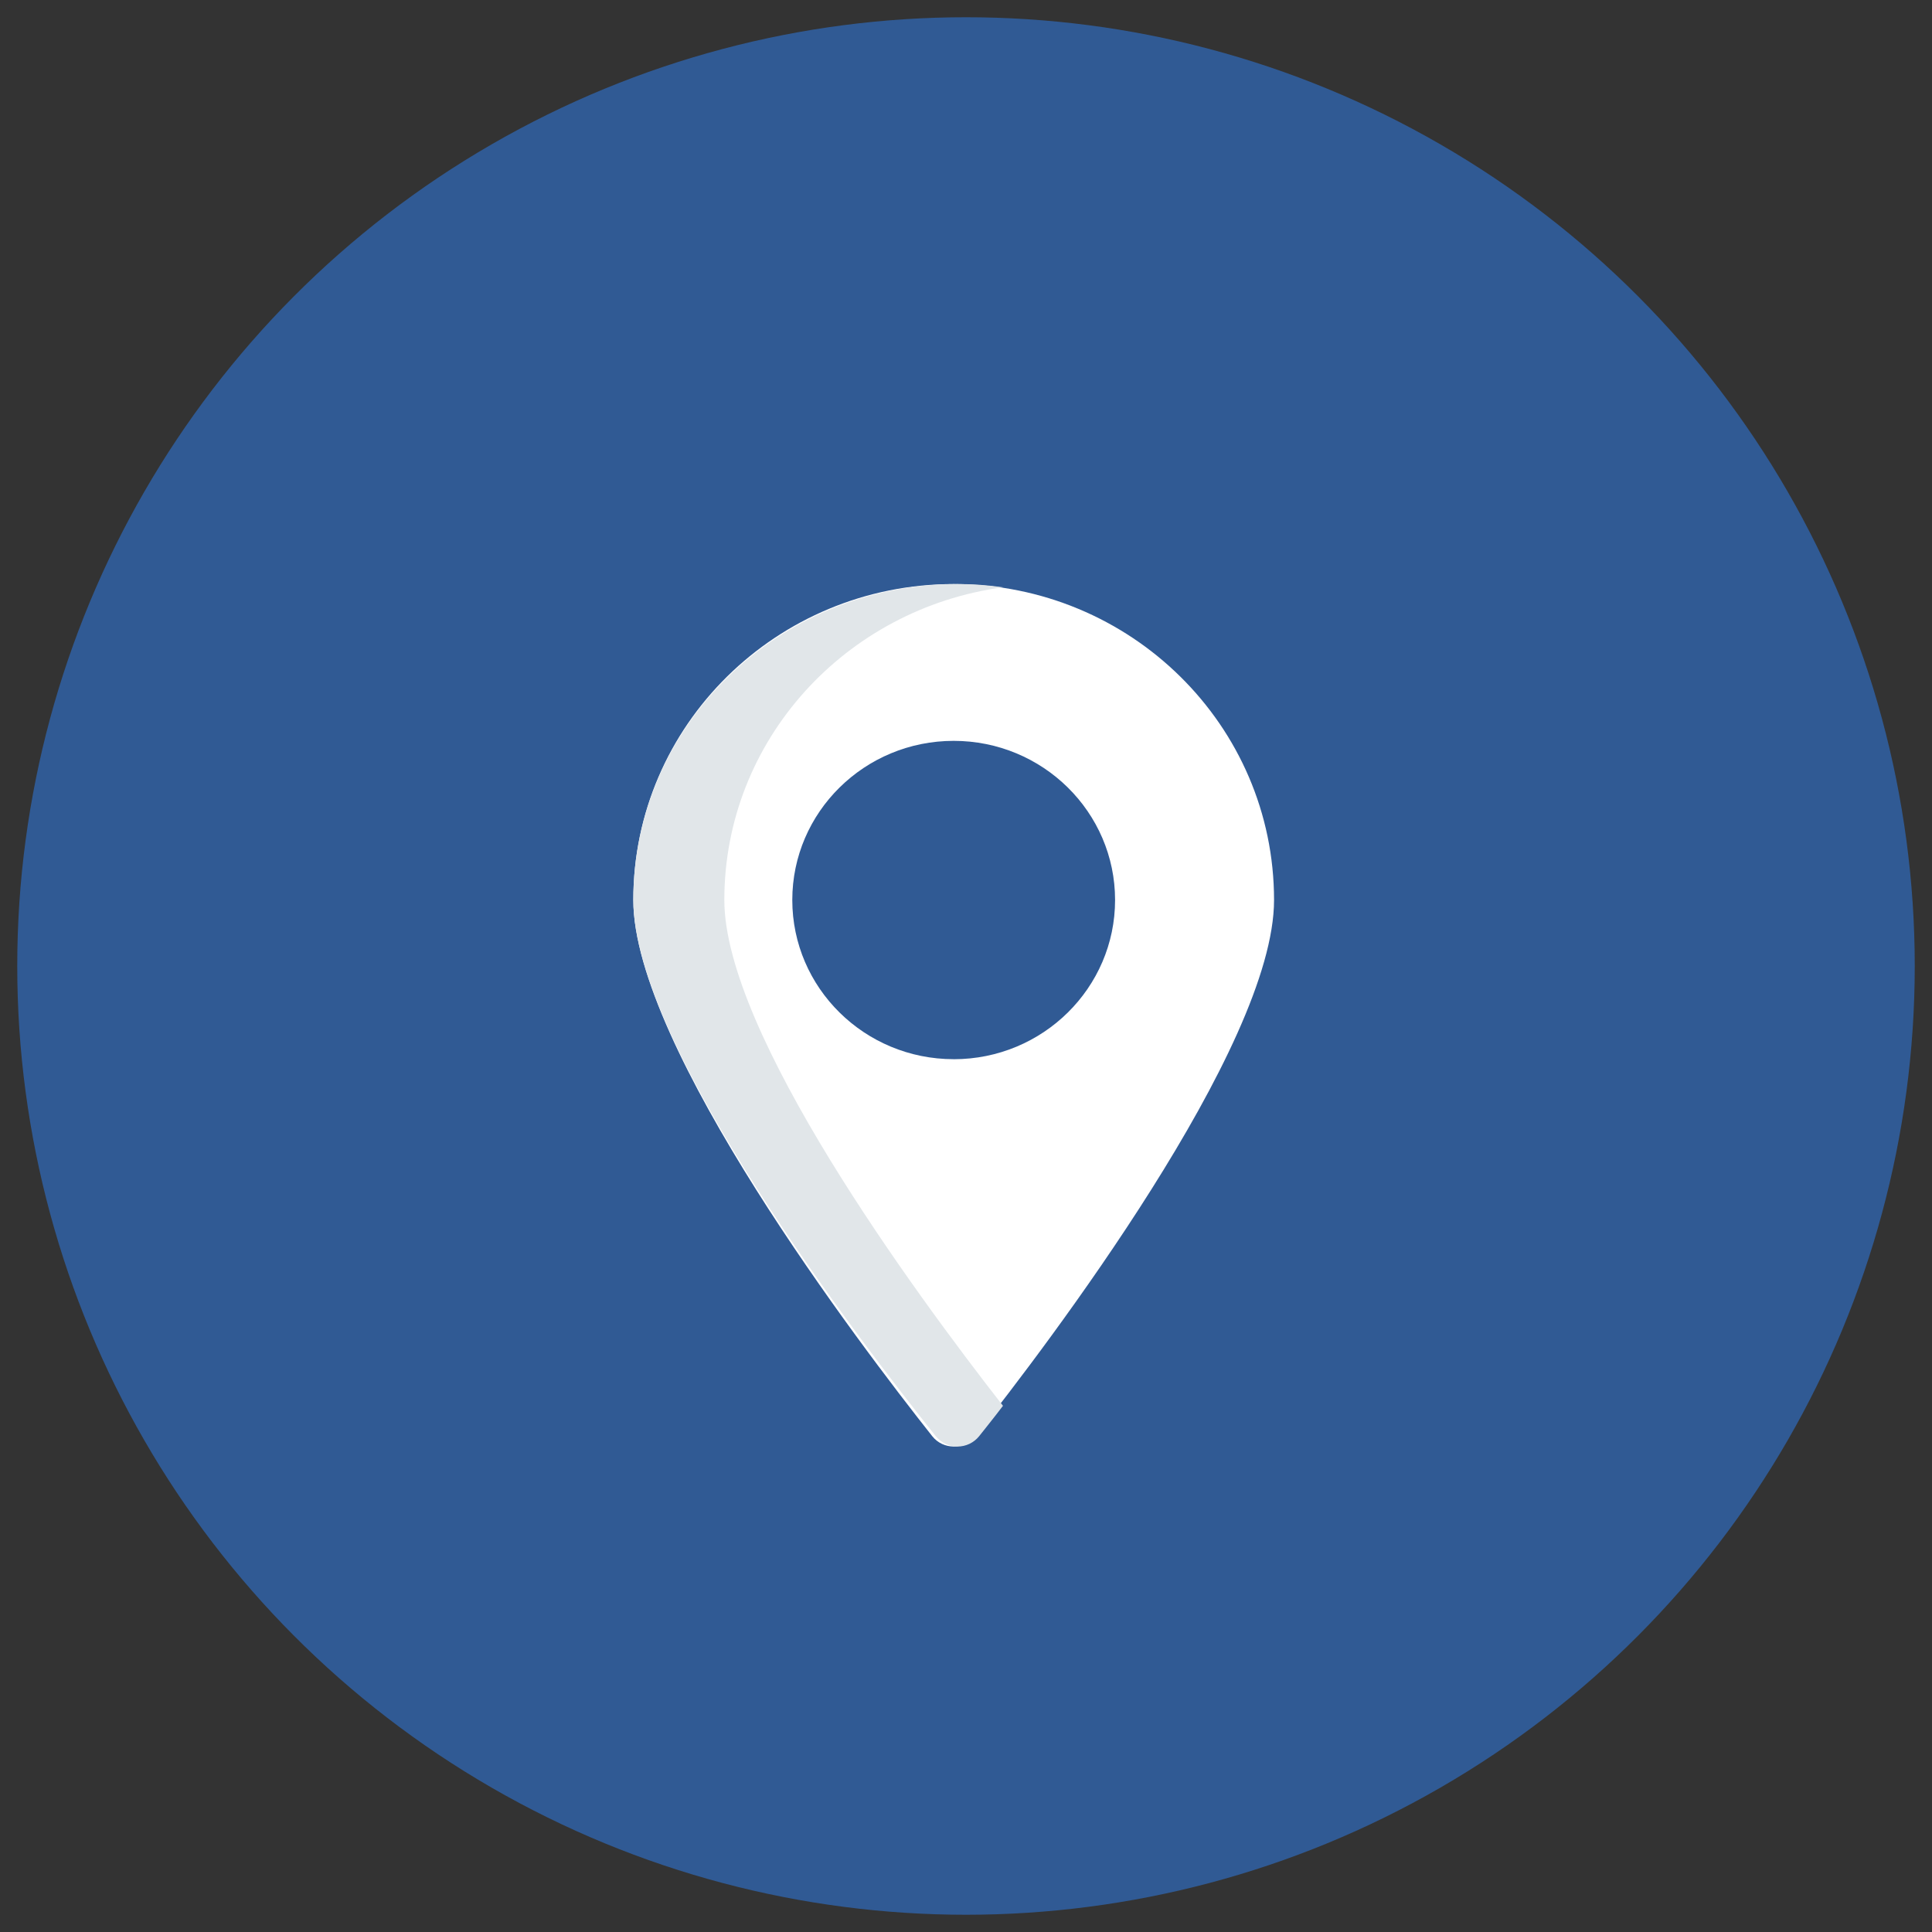
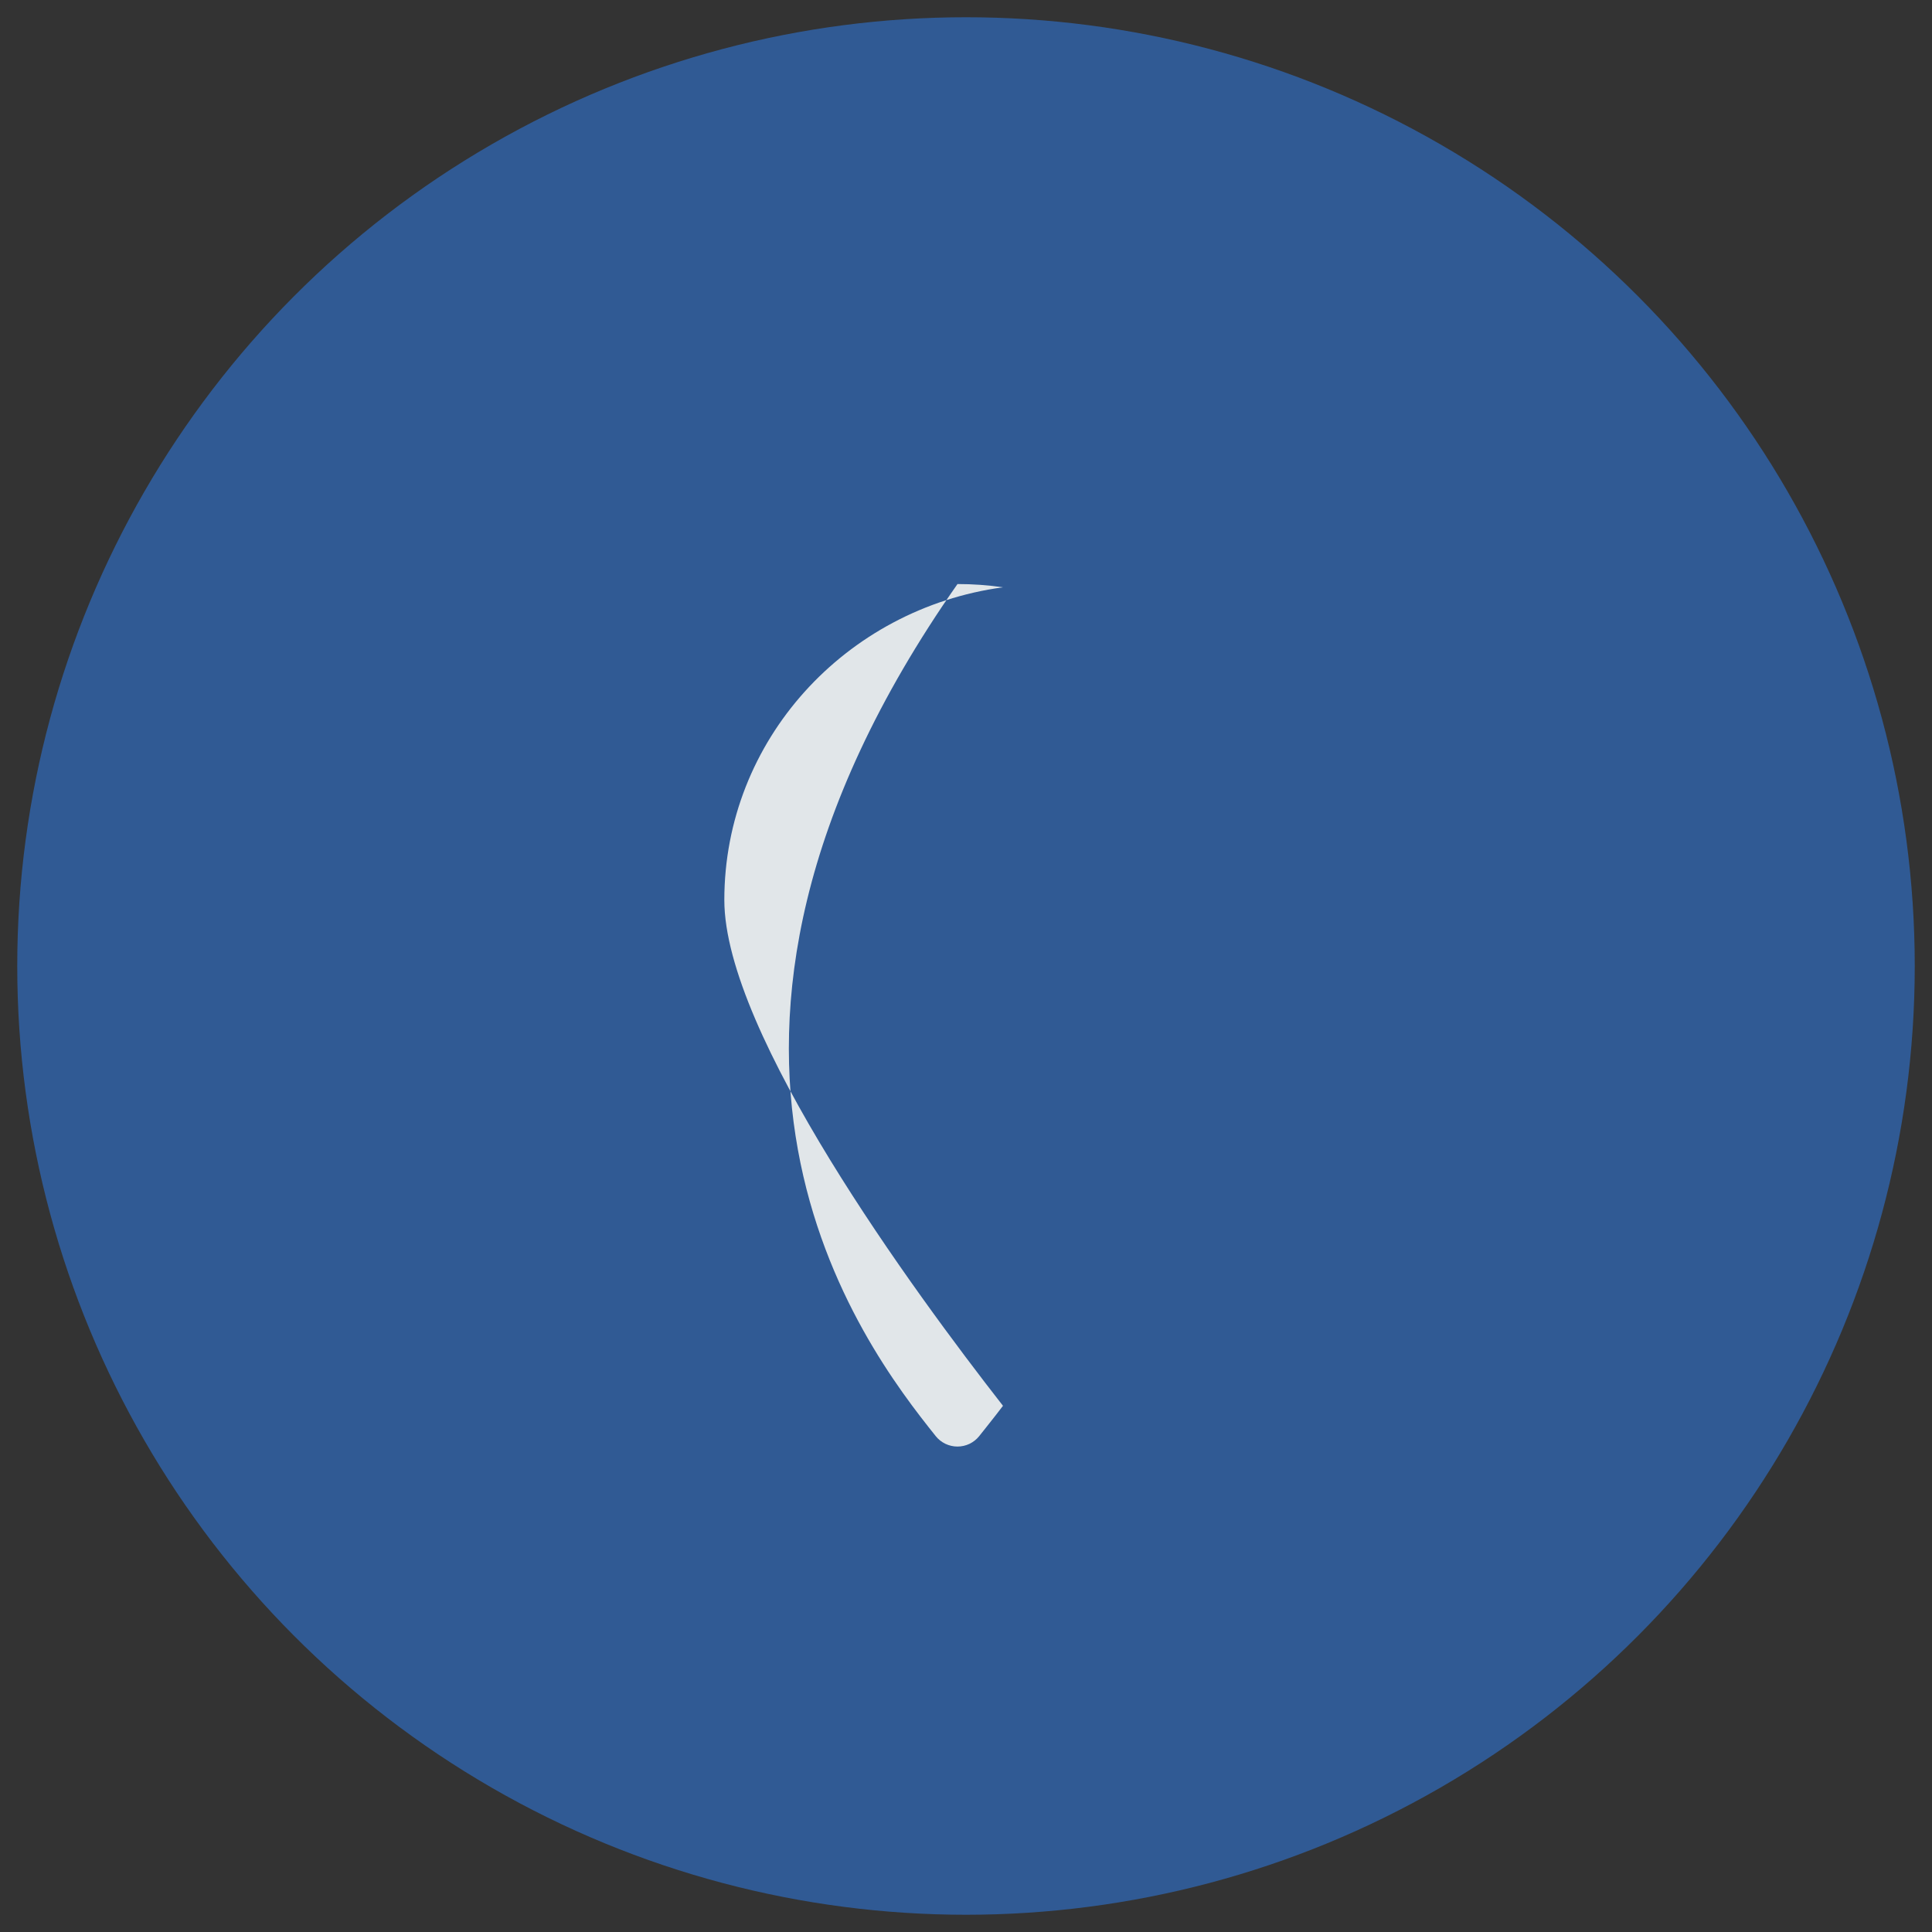
<svg xmlns="http://www.w3.org/2000/svg" width="56" height="56" viewBox="0 0 56 56" fill="none">
  <rect x="0" y="0" width="56" height="56" fill="#333333" stroke="none" />
  <circle cx="28" cy="28" r="27.5" fill="#305A94" />
-   <path d="M27.643 16.929C22.511 16.929 18.357 21.026 18.357 26.087C18.357 30.35 24.944 39.004 27.022 41.629C27.339 42.028 27.947 42.028 28.263 41.629C30.342 39.004 36.929 30.35 36.929 26.087C36.928 21.026 32.774 16.929 27.643 16.929ZM27.643 30.701C25.061 30.701 22.965 28.634 22.965 26.087C22.965 23.541 25.061 21.474 27.643 21.474C30.225 21.474 32.321 23.541 32.321 26.087C32.321 28.634 30.225 30.702 27.643 30.702V30.701Z" fill="white" />
-   <path d="M29.072 17.023C28.635 16.96 28.194 16.928 27.753 16.929C22.56 16.929 18.357 21.025 18.357 26.087C18.357 30.348 25.024 39.002 27.125 41.63C27.2 41.723 27.295 41.798 27.404 41.85C27.512 41.902 27.632 41.929 27.753 41.929C27.873 41.929 27.993 41.902 28.102 41.85C28.21 41.798 28.305 41.723 28.38 41.63C28.574 41.385 28.813 41.089 29.072 40.748C26.479 37.426 20.995 29.951 20.995 26.087C20.995 21.46 24.507 17.641 29.072 17.023Z" fill="#E1E6E9" />
+   <path d="M29.072 17.023C28.635 16.96 28.194 16.928 27.753 16.929C18.357 30.348 25.024 39.002 27.125 41.63C27.2 41.723 27.295 41.798 27.404 41.85C27.512 41.902 27.632 41.929 27.753 41.929C27.873 41.929 27.993 41.902 28.102 41.85C28.21 41.798 28.305 41.723 28.38 41.63C28.574 41.385 28.813 41.089 29.072 40.748C26.479 37.426 20.995 29.951 20.995 26.087C20.995 21.46 24.507 17.641 29.072 17.023Z" fill="#E1E6E9" />
</svg>